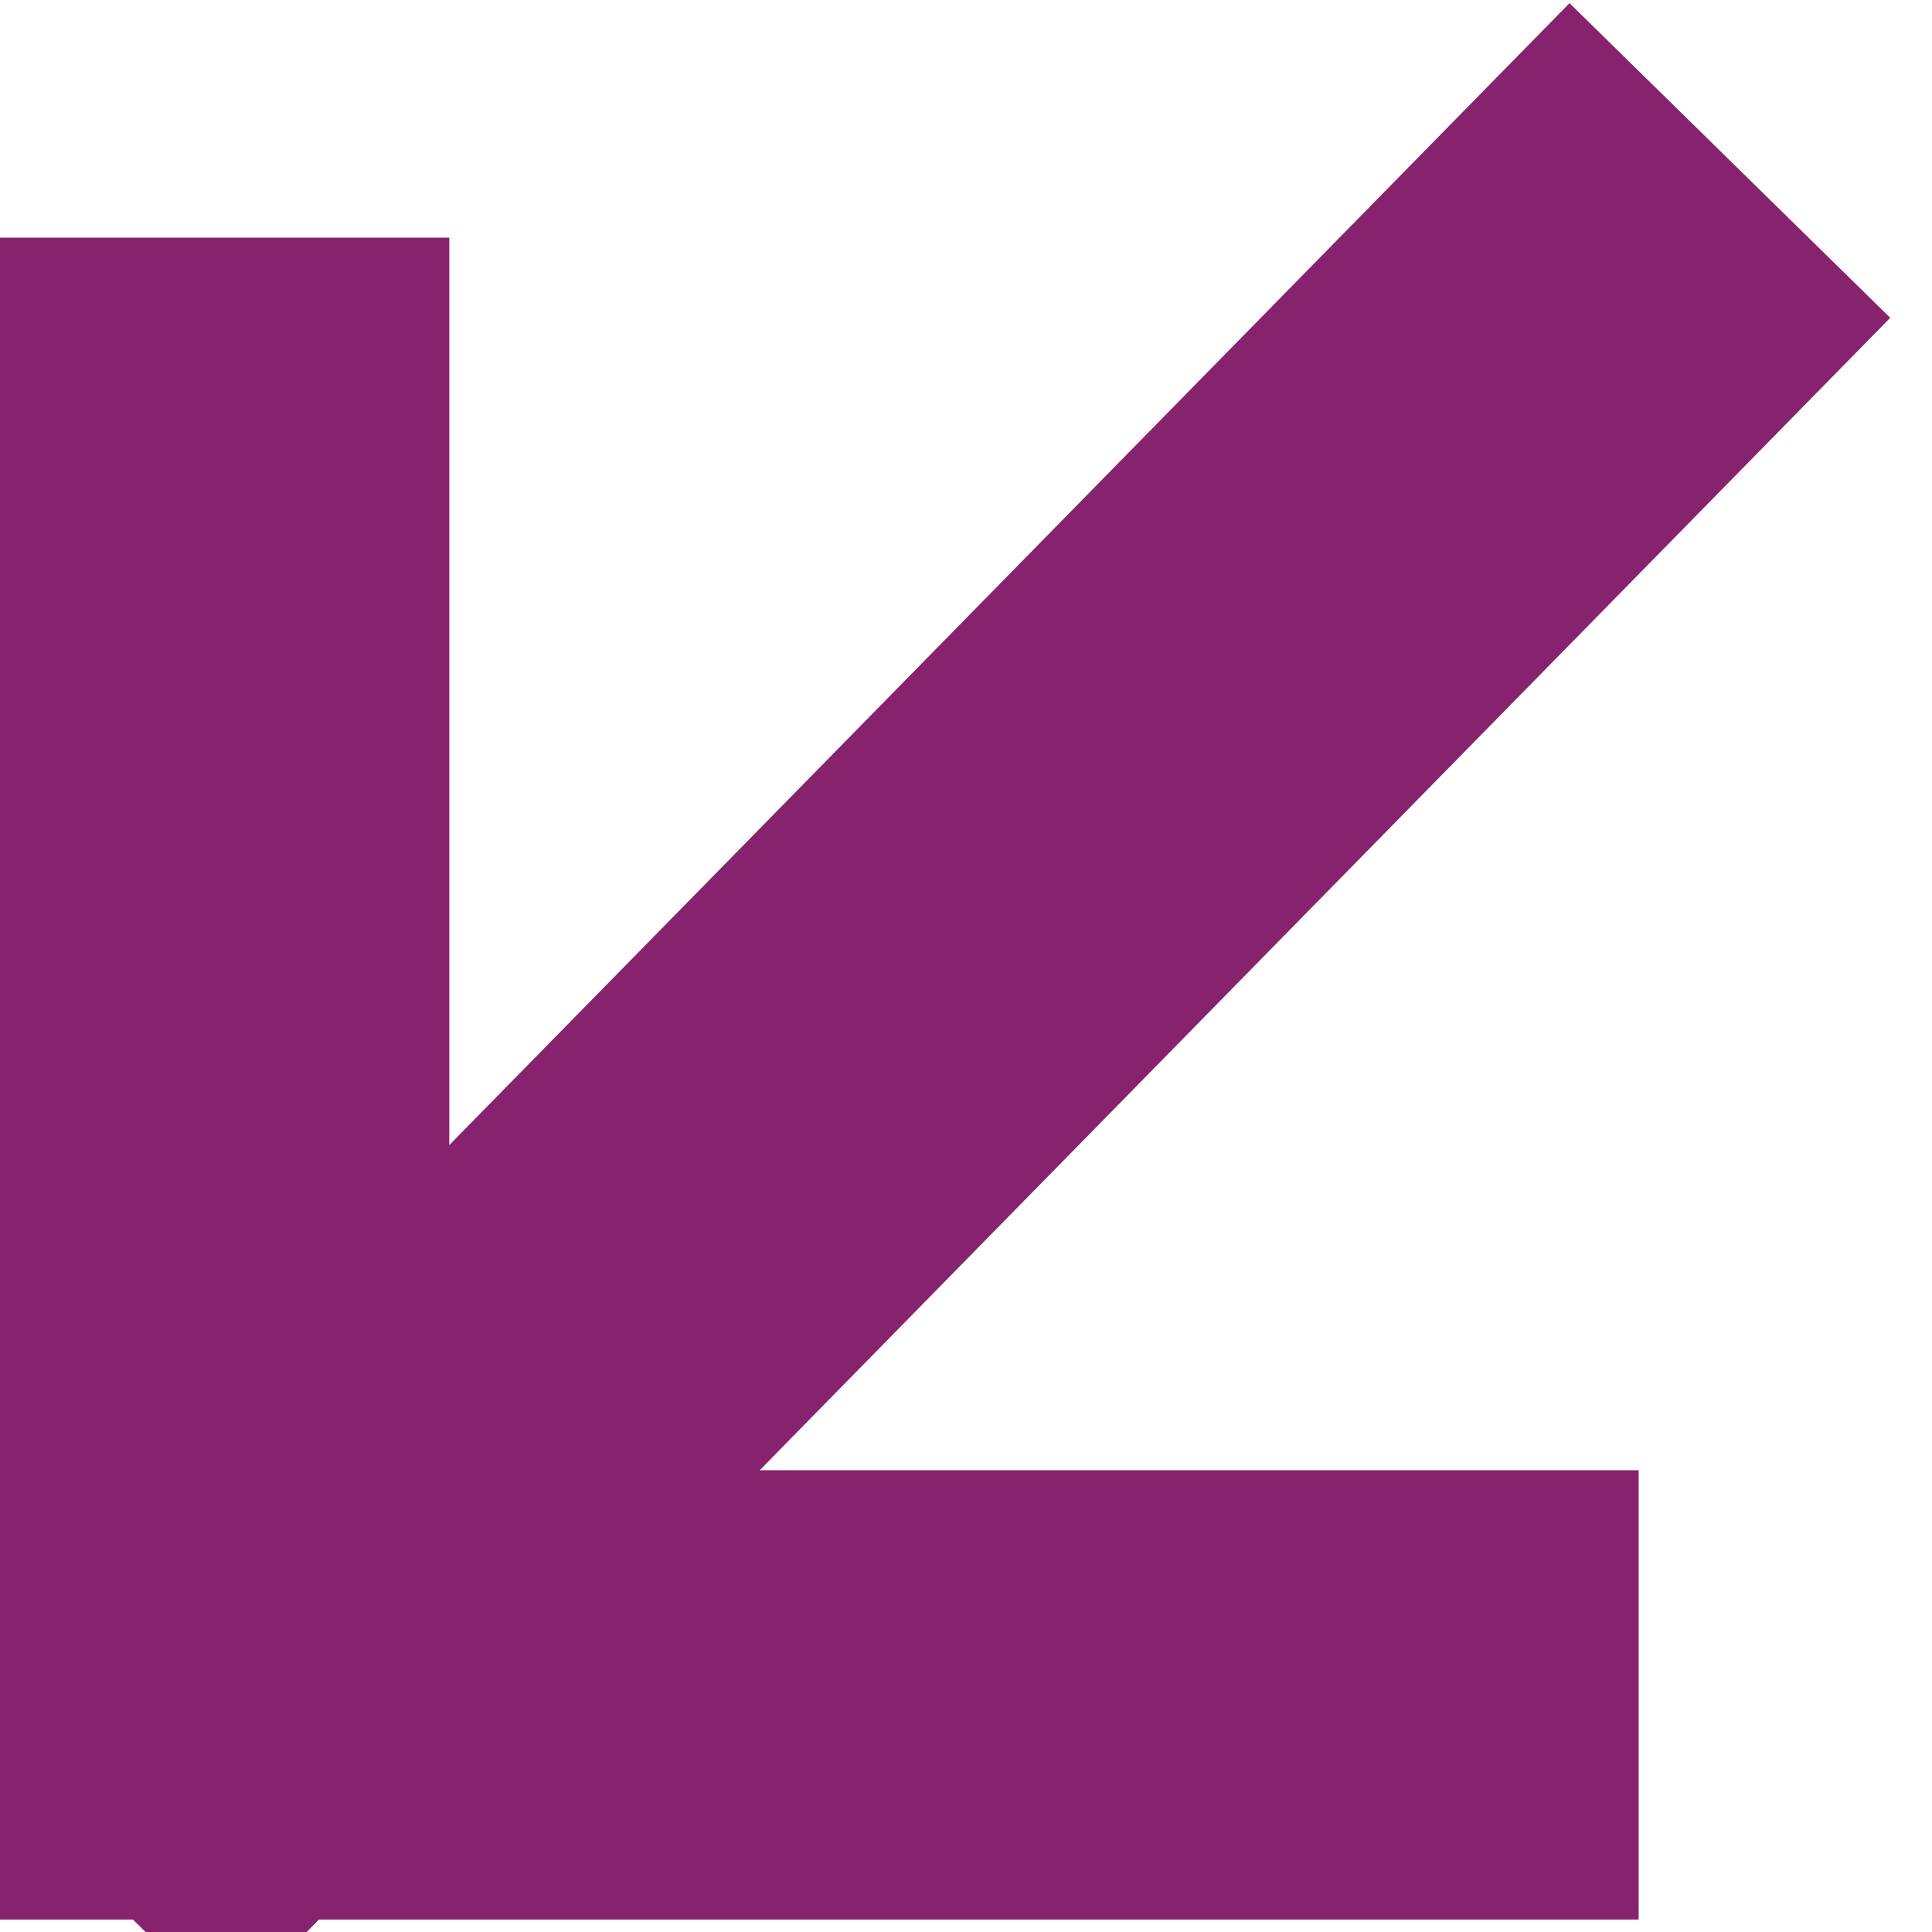
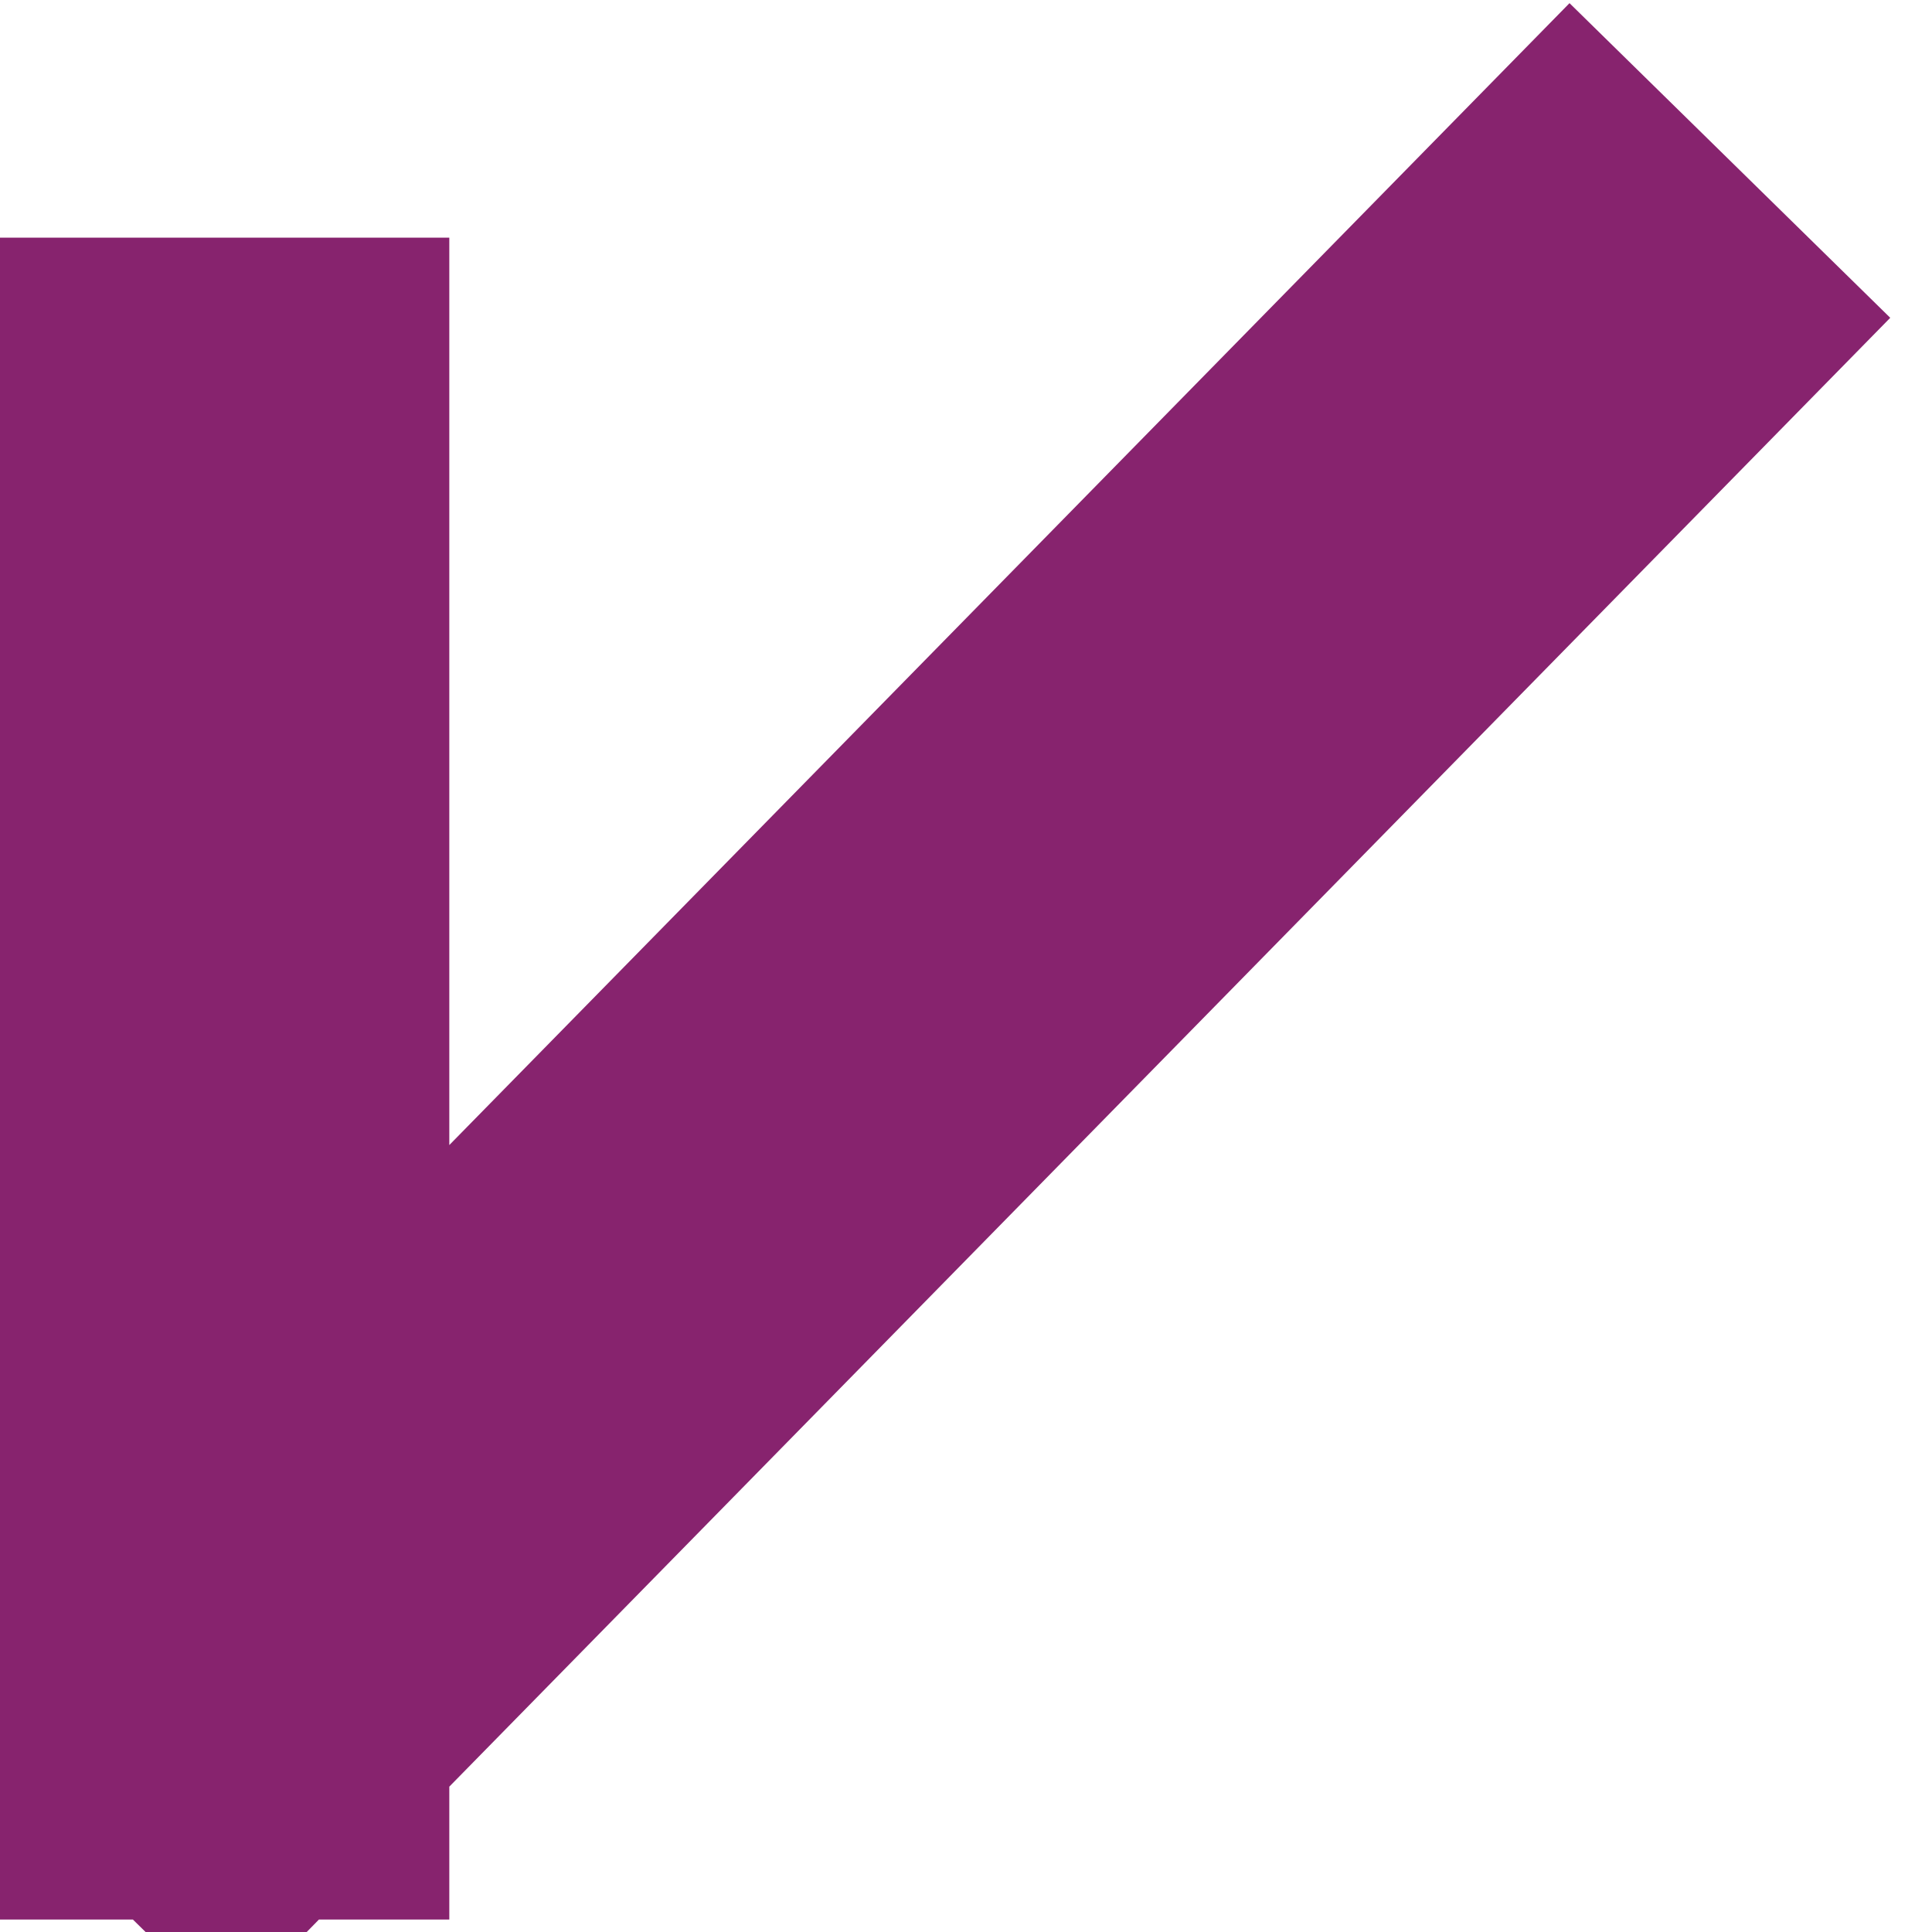
<svg xmlns="http://www.w3.org/2000/svg" width="43" height="43" viewBox="0 0 43 43" fill="none">
-   <path d="M5 37.722L35 7.141M5 37.722L31.471 37.722M5 37.722L5 10.289" stroke="#87236E" stroke-width="10" stroke-linecap="square" />
+   <path d="M5 37.722L35 7.141M5 37.722M5 37.722L5 10.289" stroke="#87236E" stroke-width="10" stroke-linecap="square" />
</svg>